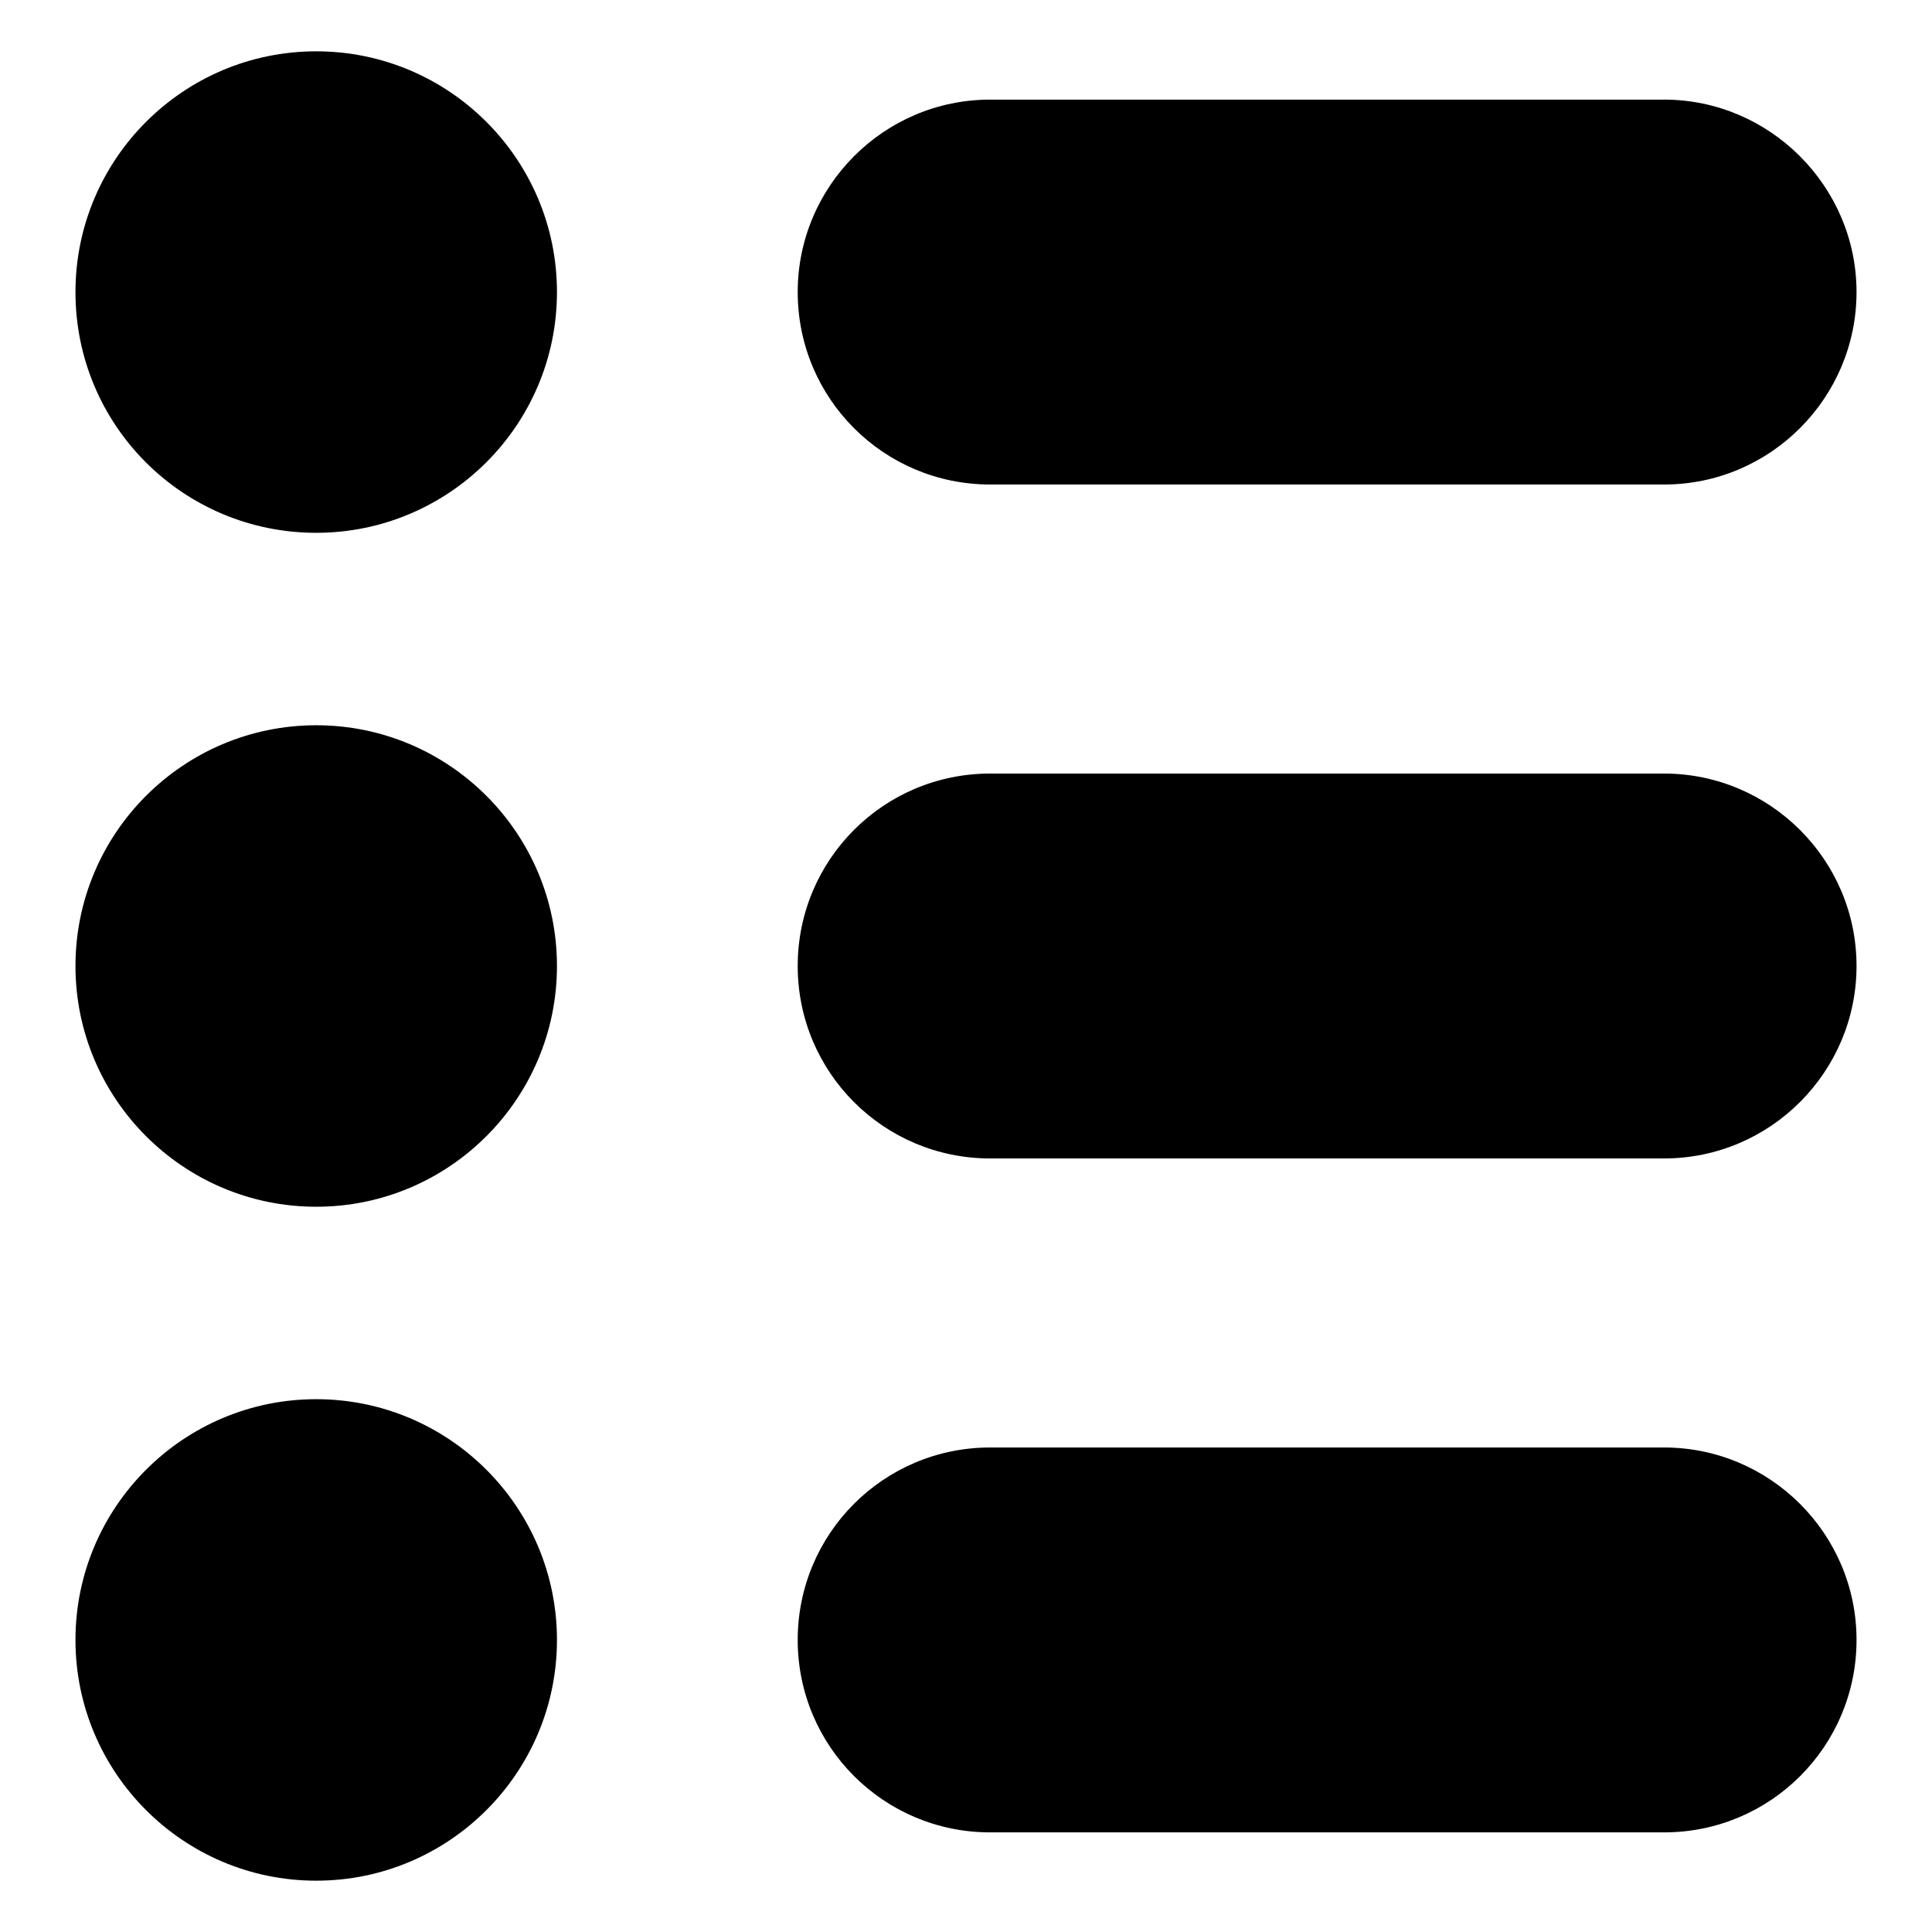
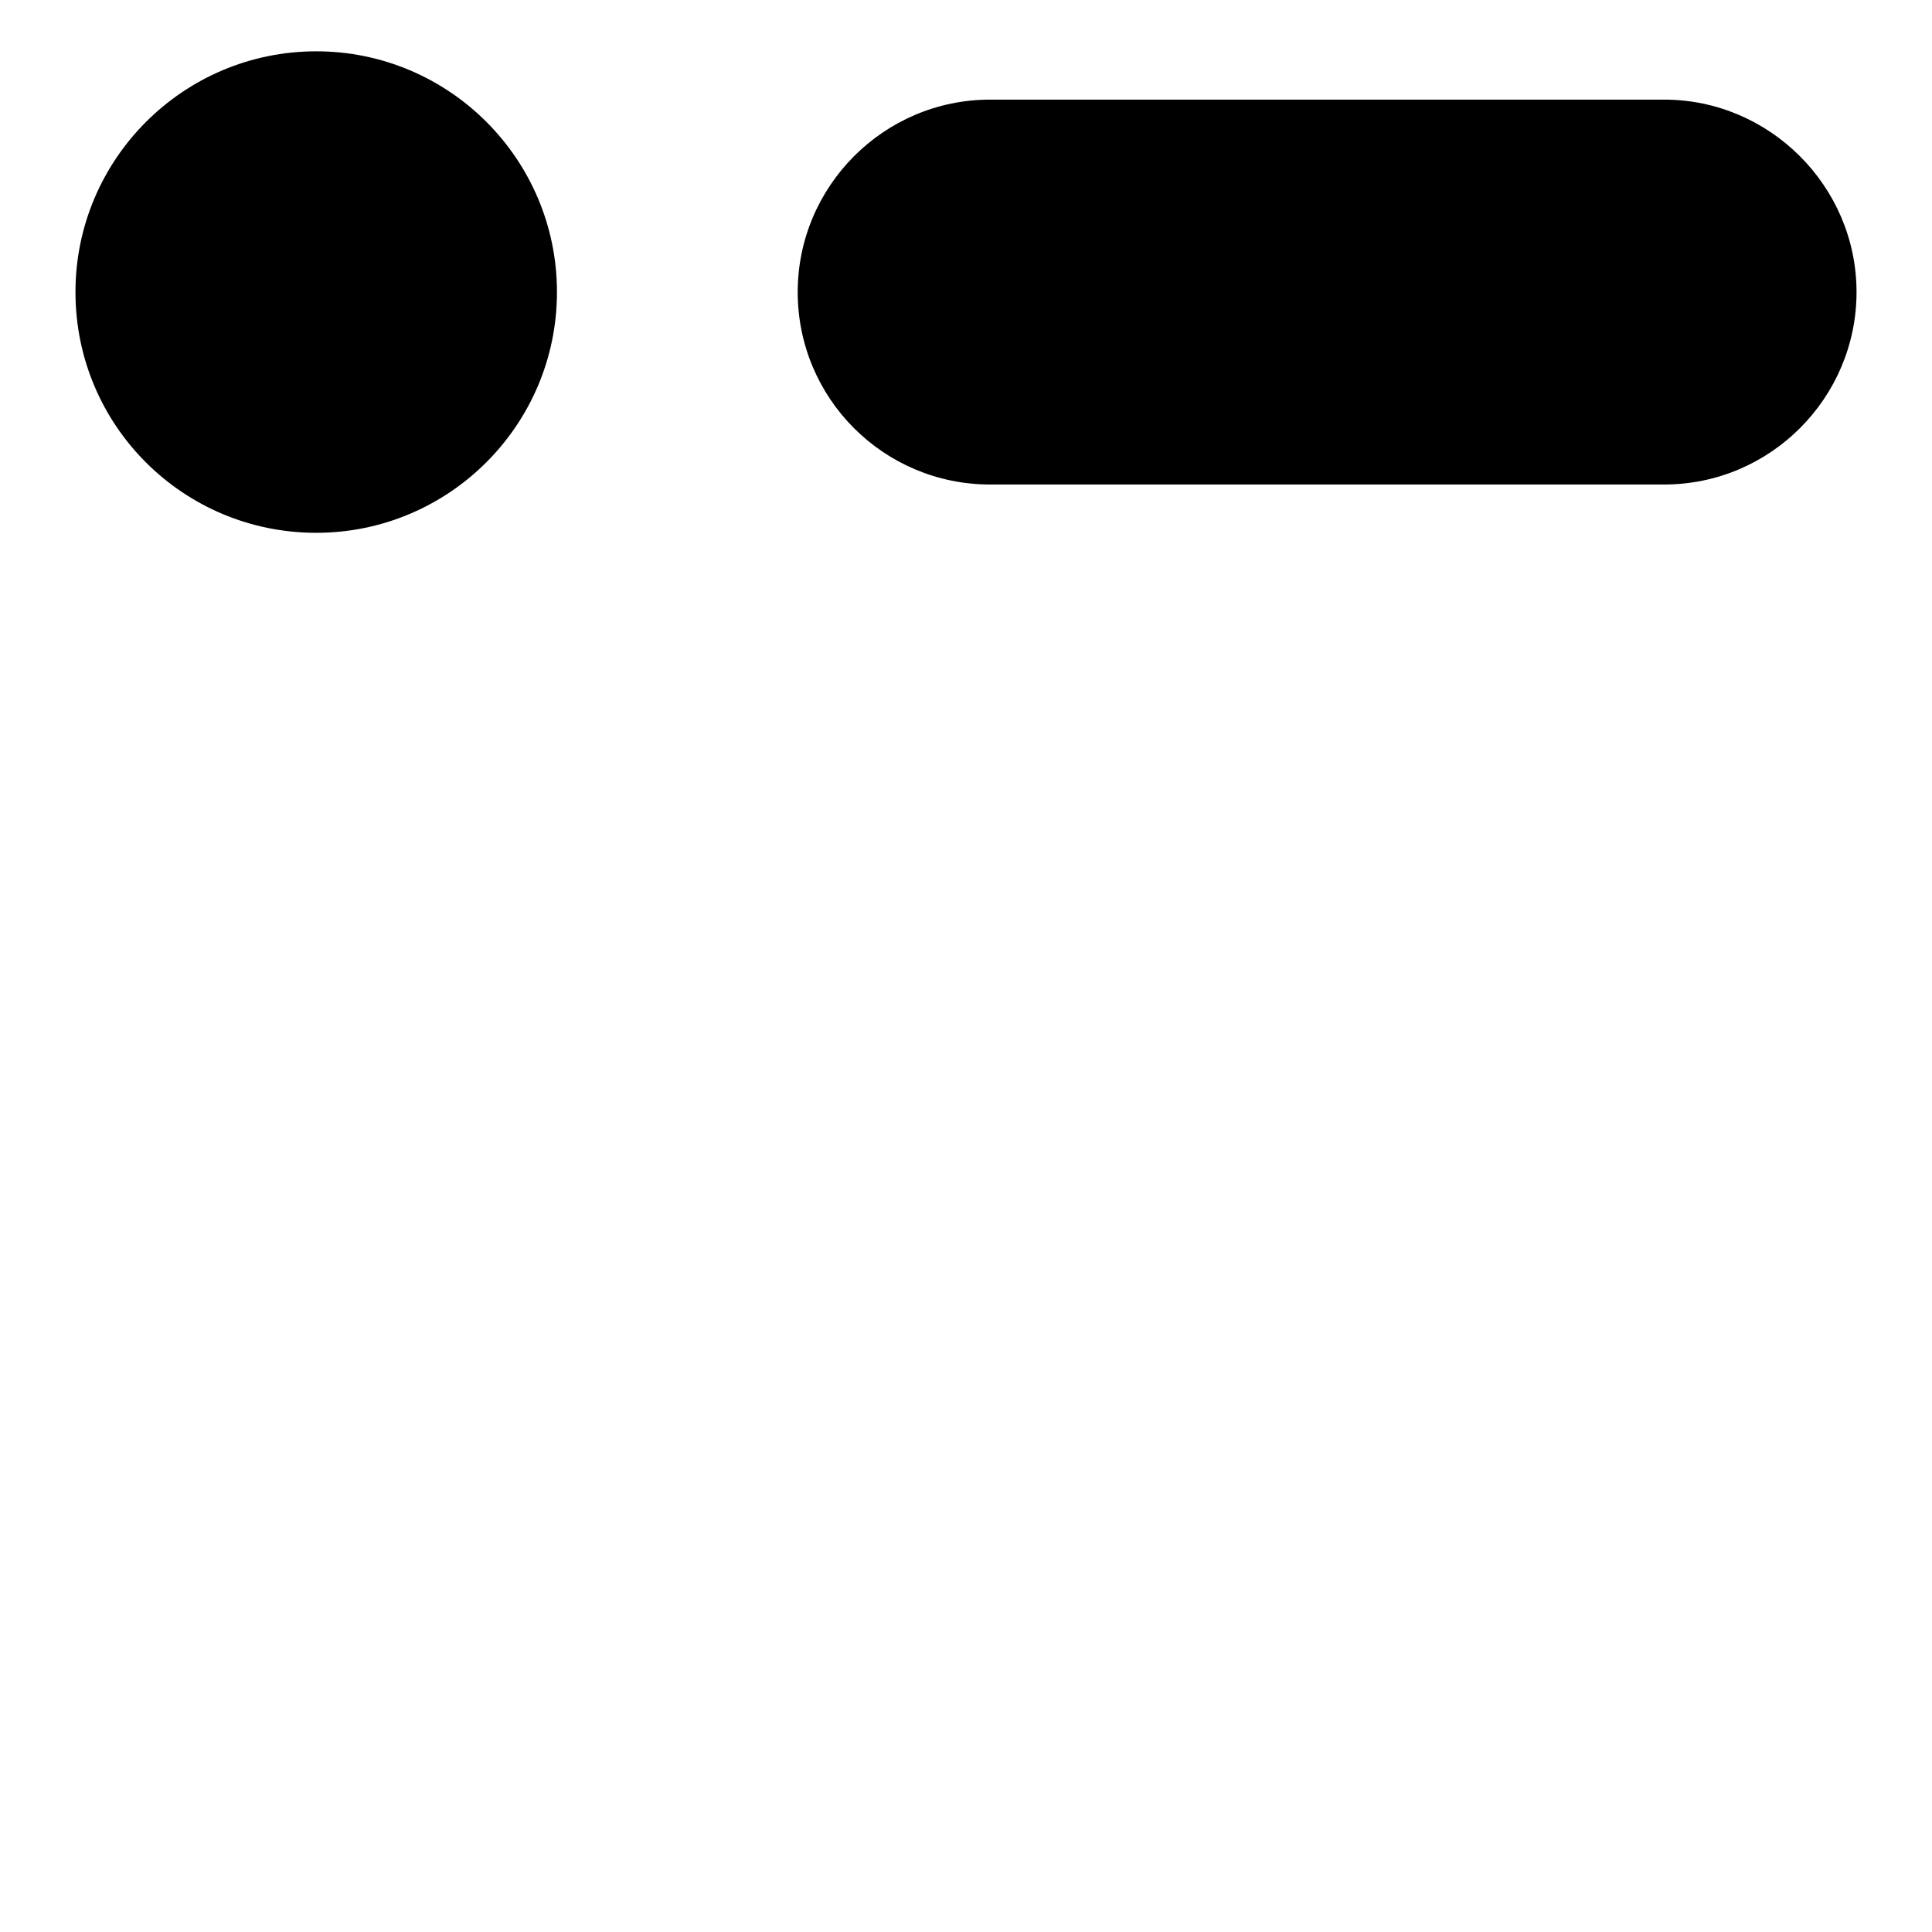
<svg xmlns="http://www.w3.org/2000/svg" version="1.1" x="0px" y="0px" viewBox="0 0 256 256" enable-background="new 0 0 256 256" xml:space="preserve">
  <g>
    <g>
-       <path fill="#000000" d="M220.5,191.8h-89.3c-14.1,0-25.5,11.4-25.5,25.5c0,14.1,11.4,25.5,25.5,25.5h89.3c14.1,0,25.5-11.4,25.5-25.5C246,203.2,234.5,191.8,220.5,191.8z" />
-       <path fill="#000000" d="M220.5,102.5h-89.3c-14.1,0-25.5,11.4-25.5,25.5c0,14.1,11.4,25.5,25.5,25.5h89.3c14.1,0,25.5-11.5,25.5-25.5C246,113.9,234.5,102.5,220.5,102.5z" />
      <path fill="#000000" d="M220.5,13.2h-89.3c-14.1,0-25.5,11.5-25.5,25.5c0,14.1,11.4,25.5,25.5,25.5h89.3c14.1,0,25.5-11.5,25.5-25.5C246,24.7,234.5,13.2,220.5,13.2z" />
-       <path fill="#000000" d="M73.8,217.3c0,17.6-14.3,31.9-31.9,31.9c-17.6,0-31.9-14.3-31.9-31.9c0-17.6,14.3-31.9,31.9-31.9C59.5,185.4,73.8,199.7,73.8,217.3z" />
-       <path fill="#000000" d="M73.8,128c0,17.6-14.3,31.9-31.9,31.9C24.3,159.9,10,145.6,10,128c0-17.6,14.3-31.9,31.9-31.9C59.5,96.1,73.8,110.4,73.8,128z" />
      <path fill="#000000" d="M73.8,38.7c0,17.6-14.3,31.9-31.9,31.9C24.3,70.6,10,56.4,10,38.7C10,21.1,24.3,6.8,41.9,6.8C59.5,6.8,73.8,21.1,73.8,38.7z" />
    </g>
  </g>
</svg>